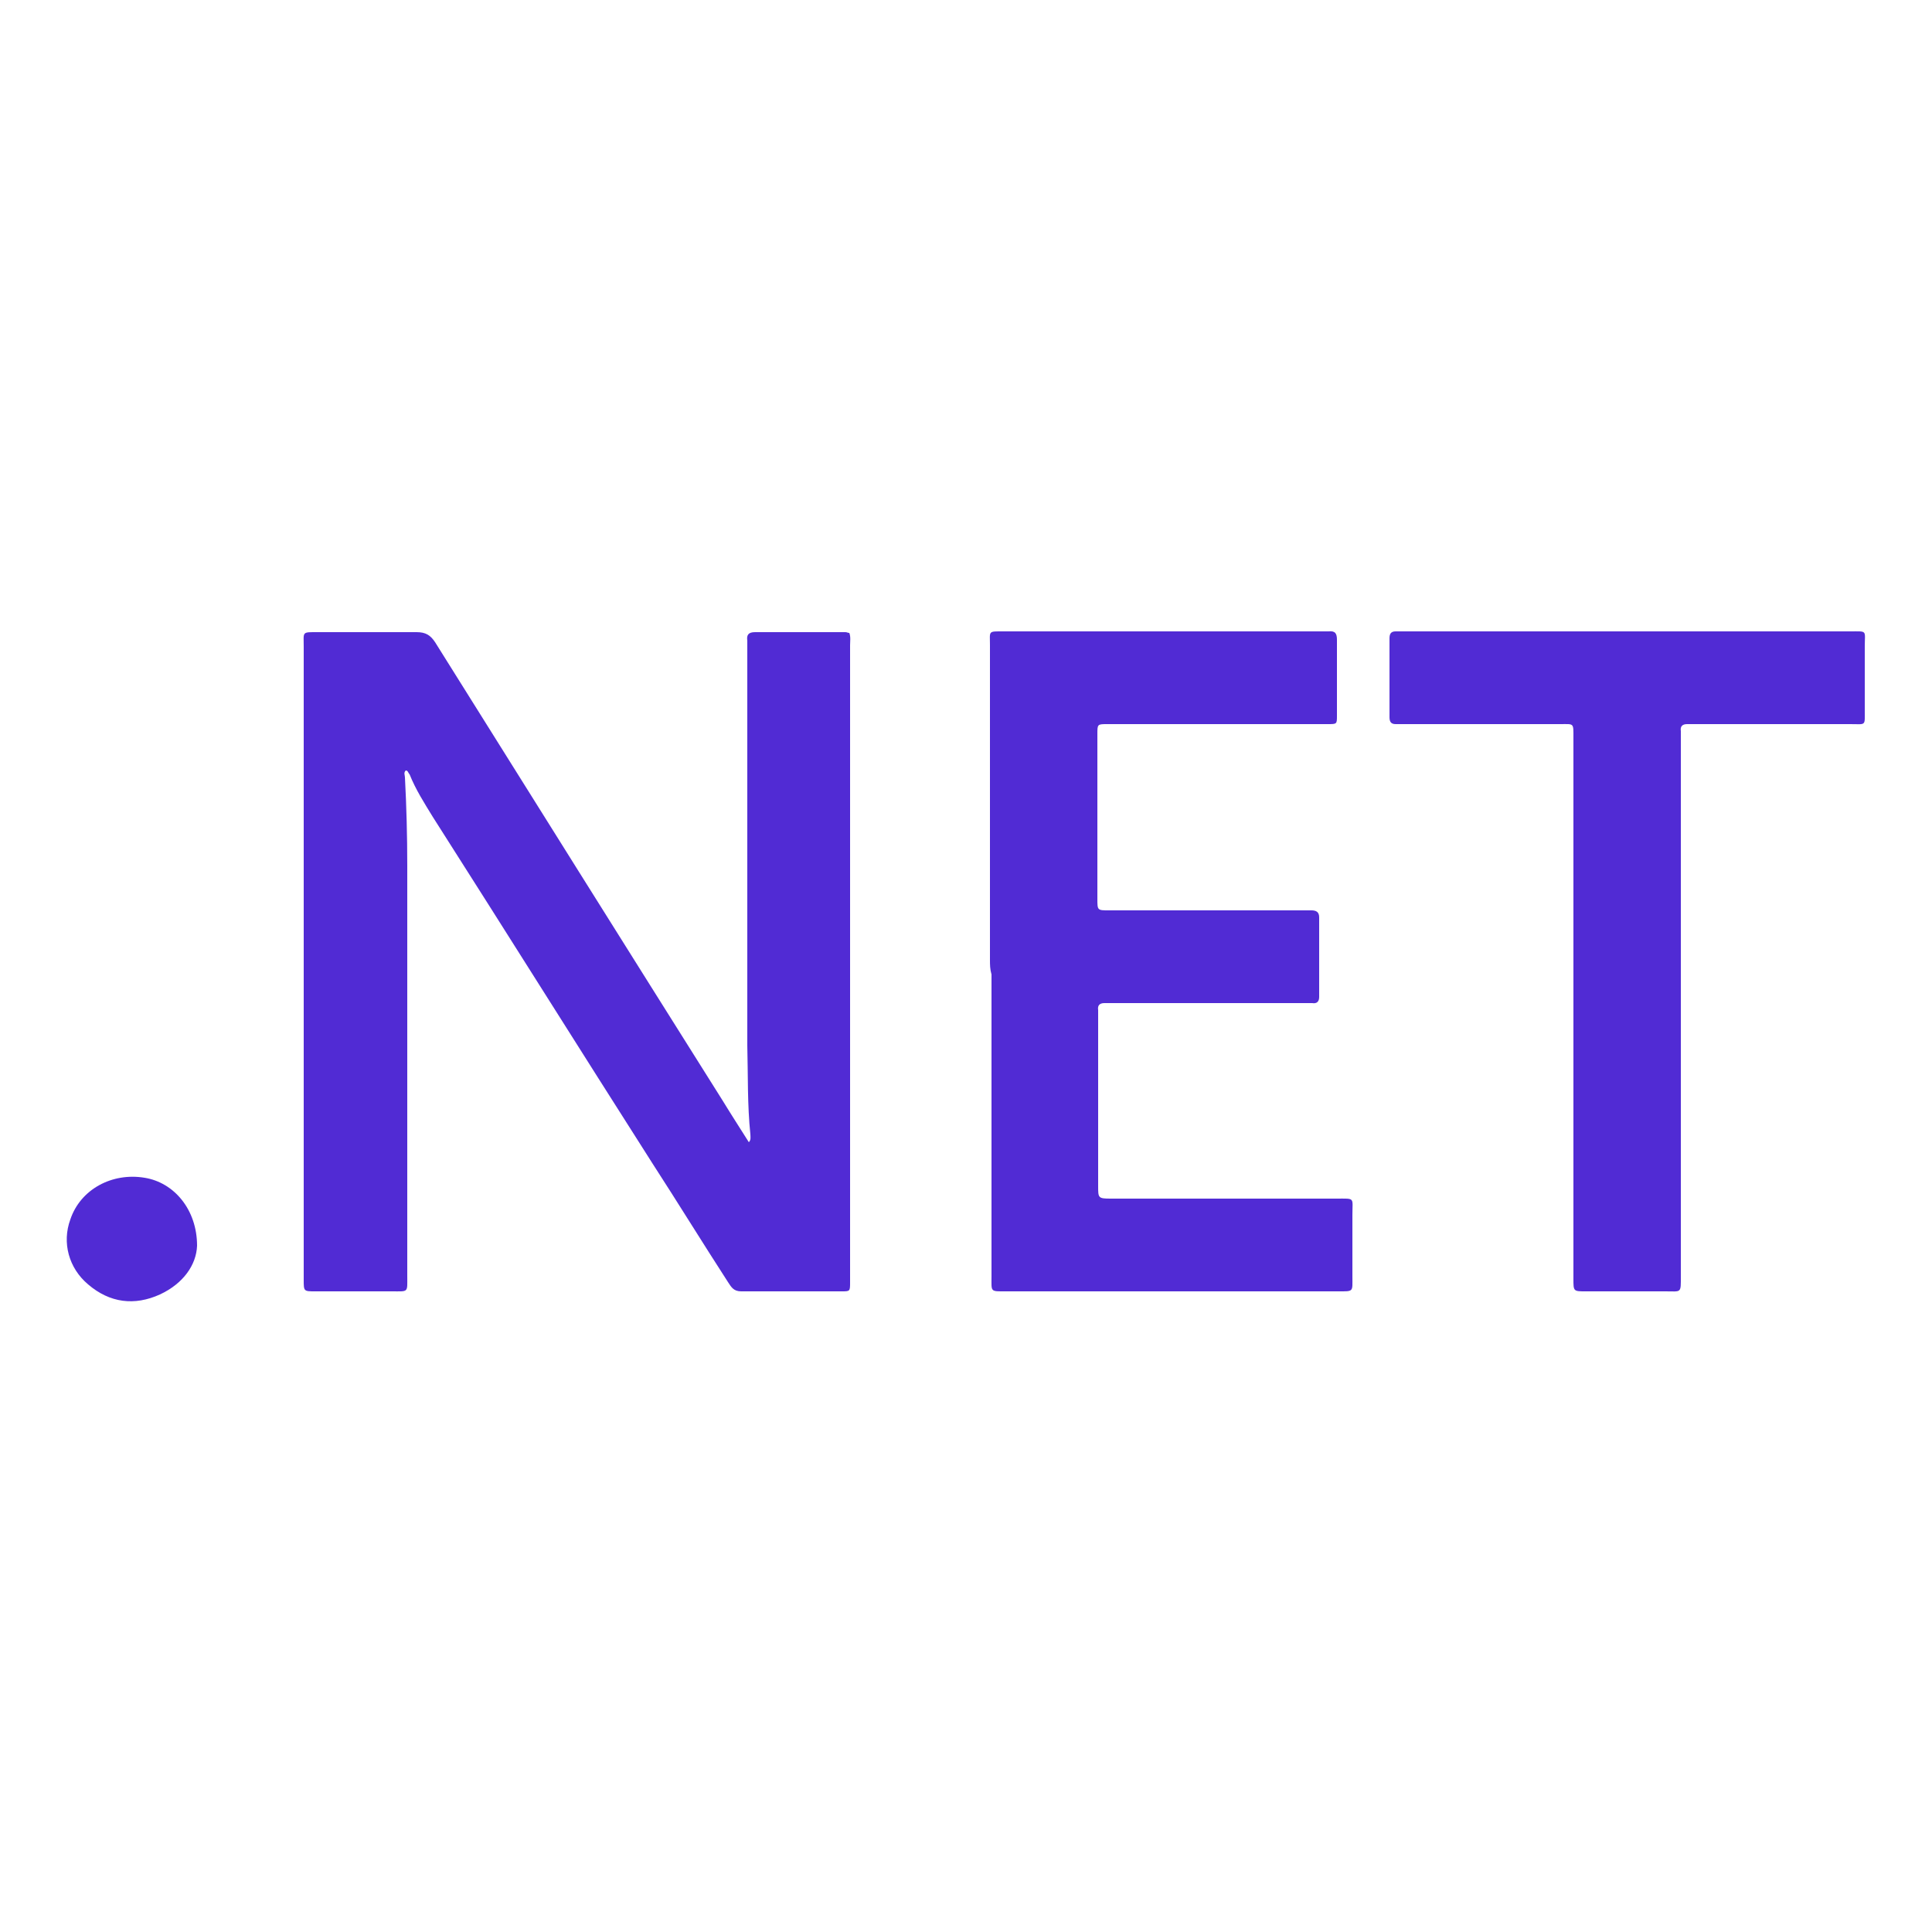
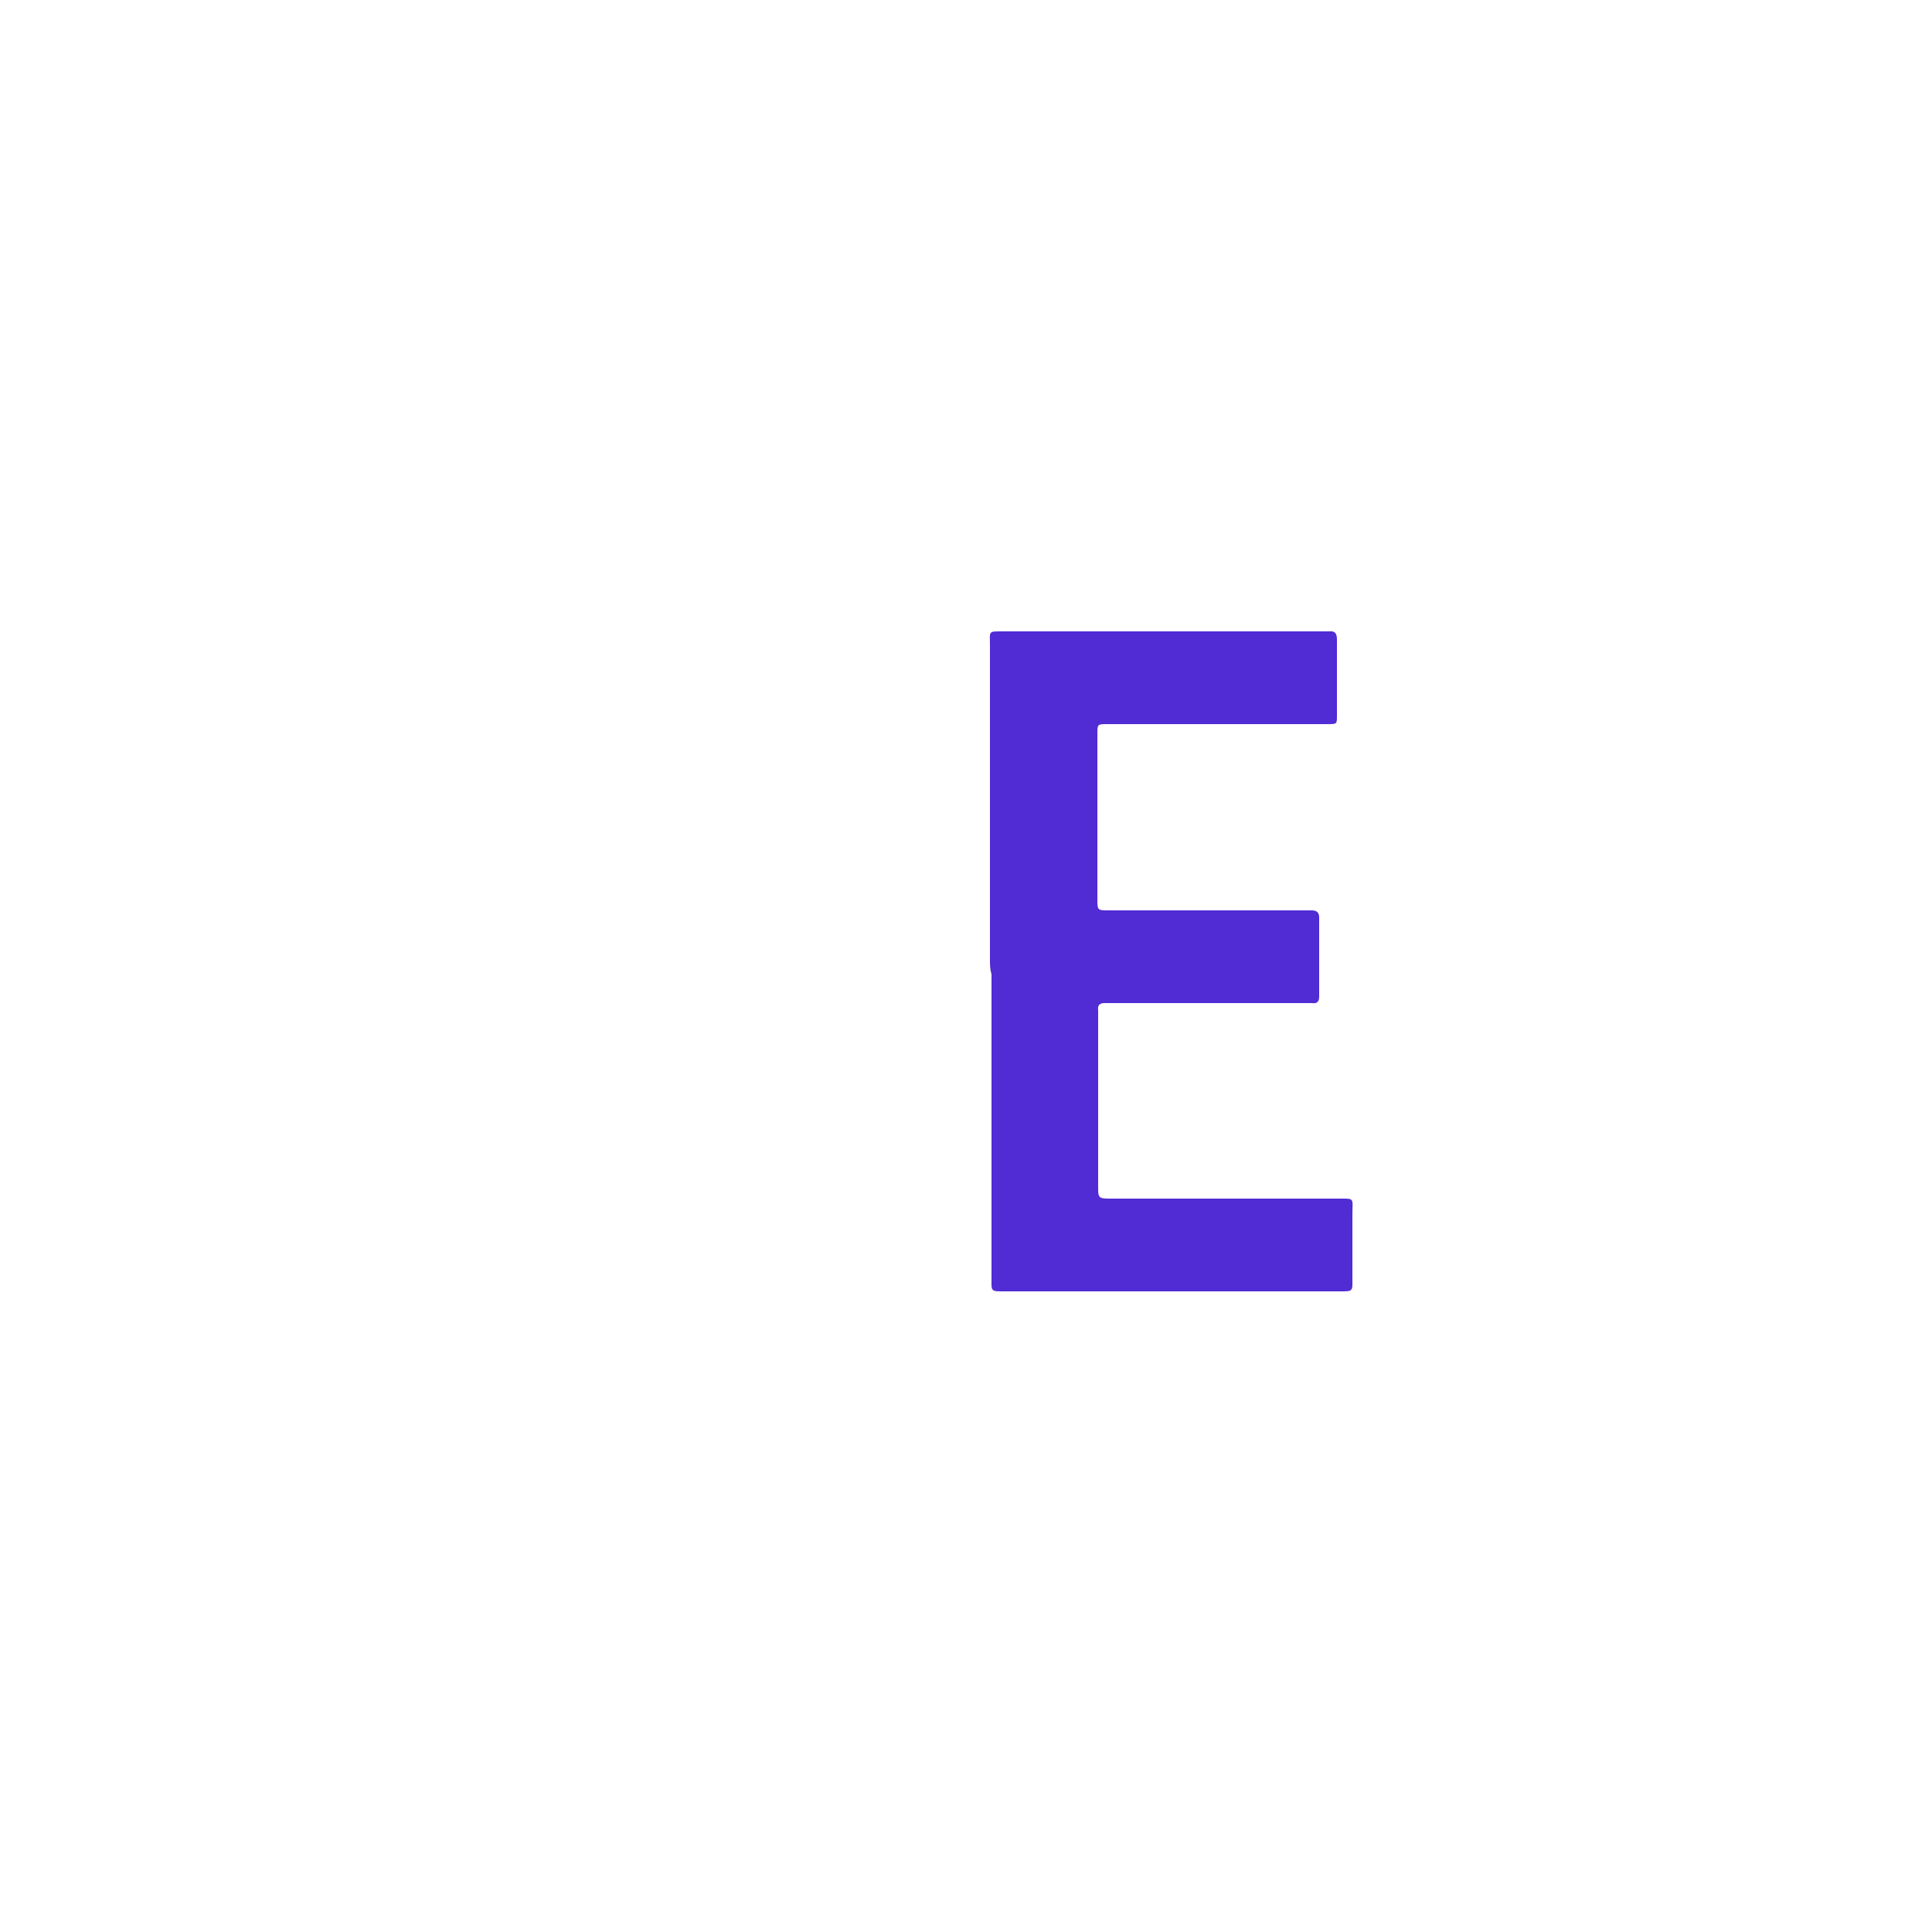
<svg xmlns="http://www.w3.org/2000/svg" version="1.1" id="Layer_1" x="0px" y="0px" viewBox="0 0 250 250" style="enable-background:new 0 0 250 250;" xml:space="preserve">
  <style type="text/css">
	.st0{fill:#512BD4;}
</style>
  <g id="XMLID_1_">
-     <path id="XMLID_62_" class="st0" d="M52.5,99.7c-0.3,0.3-0.1,0.6-0.1,0.9c0.2,3.8,0.3,7.6,0.3,11.4c0,17.7,0,35.4,0,53.1   c0,2.2,0.2,2-2,2c-3.3,0-6.6,0-9.9,0c-1.5,0-1.5,0-1.5-1.5c0-7.2,0-14.4,0-21.6c0-20.1,0-40.2,0-60.3c0-2-0.3-1.9,1.9-1.9   c4.2,0,8.4,0,12.7,0c1.2,0,1.8,0.4,2.4,1.3c12.4,19.8,24.8,39.6,37.2,59.3c1.1,1.8,2.2,3.5,3.4,5.4c0.3-0.3,0.2-0.7,0.2-1   c-0.4-3.8-0.3-7.7-0.4-11.5c0-17.1,0-34.2,0-51.3c0-0.4,0-0.8,0-1.1c-0.1-0.7,0.1-1.1,1-1.1c3.9,0,7.8,0,11.7,0   c0.2,0,0.3,0.1,0.5,0.1c0.2,0.5,0.1,1.1,0.1,1.6c0,27.3,0,54.5,0,81.8c0,0.2,0,0.4,0,0.6c0,1.2,0,1.2-1.1,1.2c-4.3,0-8.7,0-13,0   c-1,0-1.3-0.6-1.7-1.2c-3.3-5.1-6.5-10.3-9.8-15.4c-9.5-14.9-18.9-29.9-28.4-44.8c-1.1-1.8-2.2-3.5-3-5.5   C52.8,100,52.8,99.7,52.5,99.7z" />
    <path id="XMLID_61_" class="st0" d="M128.1,124.2c0-13.6,0-27.2,0-40.7c0-1.9-0.3-1.8,1.8-1.8c13.7,0,27.5,0,41.2,0   c0.3,0,0.5,0,0.8,0c0.9-0.1,1.1,0.3,1.1,1.1c0,3.3,0,6.5,0,9.8c0,1.1,0,1.1-1.2,1.1c-6.8,0-13.7,0-20.5,0c-2.7,0-5.3,0-8,0   c-1.3,0-1.3,0-1.3,1.3c0,7.1,0,14.2,0,21.3c0,1.5,0,1.5,1.5,1.5c8,0,16,0,24.1,0c0.7,0,1.4,0,2.1,0c0.6,0,1,0.2,1,0.9   c0,3.4,0,6.8,0,10.3c0,0.6-0.3,0.9-0.9,0.8c-0.4,0-0.7,0-1.1,0c-8.2,0-16.4,0-24.5,0c-0.4,0-0.9,0-1.3,0c-0.6,0-0.9,0.3-0.8,0.9   c0,0.3,0,0.6,0,1c0,7.2,0,14.3,0,21.5c0,0.1,0,0.2,0,0.3c0,1.5,0,1.6,1.6,1.6c9.7,0,19.5,0,29.2,0c2.5,0,2.1-0.2,2.1,2.1   c0,2.7,0,5.3,0,8c0,2,0.2,1.9-1.9,1.9c-11.5,0-23.1,0-34.6,0c-2.8,0-5.6,0-8.3,0c-2.1,0-1.9,0.1-1.9-1.9c0-13,0-26.1,0-39.1   C128.1,125.4,128.1,124.8,128.1,124.2z" />
-     <path id="XMLID_60_" class="st0" d="M203.6,130.4c0-11.6,0-23.3,0-34.9c0-2,0.1-1.8-1.7-1.8c-6.7,0-13.5,0-20.2,0   c-0.4,0-0.7,0-1.1,0c-0.6,0-0.8-0.3-0.8-0.9c0-1.7,0-3.4,0-5.1c0-1.7,0-3.4,0-5.1c0-0.6,0.2-0.9,0.8-0.9c0.4,0,0.7,0,1.1,0   c19.2,0,38.5,0,57.7,0c2.3,0,1.9-0.2,1.9,2c0,2.7,0,5.5,0,8.2c0,2.1,0.2,1.8-1.9,1.8c-6.7,0-13.4,0-20,0c-0.4,0-0.7,0-1.1,0   c-0.6,0-0.9,0.3-0.8,0.9c0,0.5,0,1,0,1.4c0,23,0,46.1,0,69.1c0,2.3,0.1,2-2,2c-3.4,0-6.8,0-10.3,0c-1.6,0-1.6,0-1.6-1.6   c0-8.2,0-16.5,0-24.7C203.6,137.3,203.6,133.8,203.6,130.4z" />
-     <path id="XMLID_59_" class="st0" d="M25.5,161.2c-0.1,2.5-1.8,4.9-4.8,6.3c-3.3,1.5-6.5,1.1-9.3-1.3c-2.5-2.1-3.4-5.4-2.3-8.4   c1.3-3.9,5.4-6.1,9.6-5.4C22.5,153,25.5,156.5,25.5,161.2z" />
  </g>
</svg>